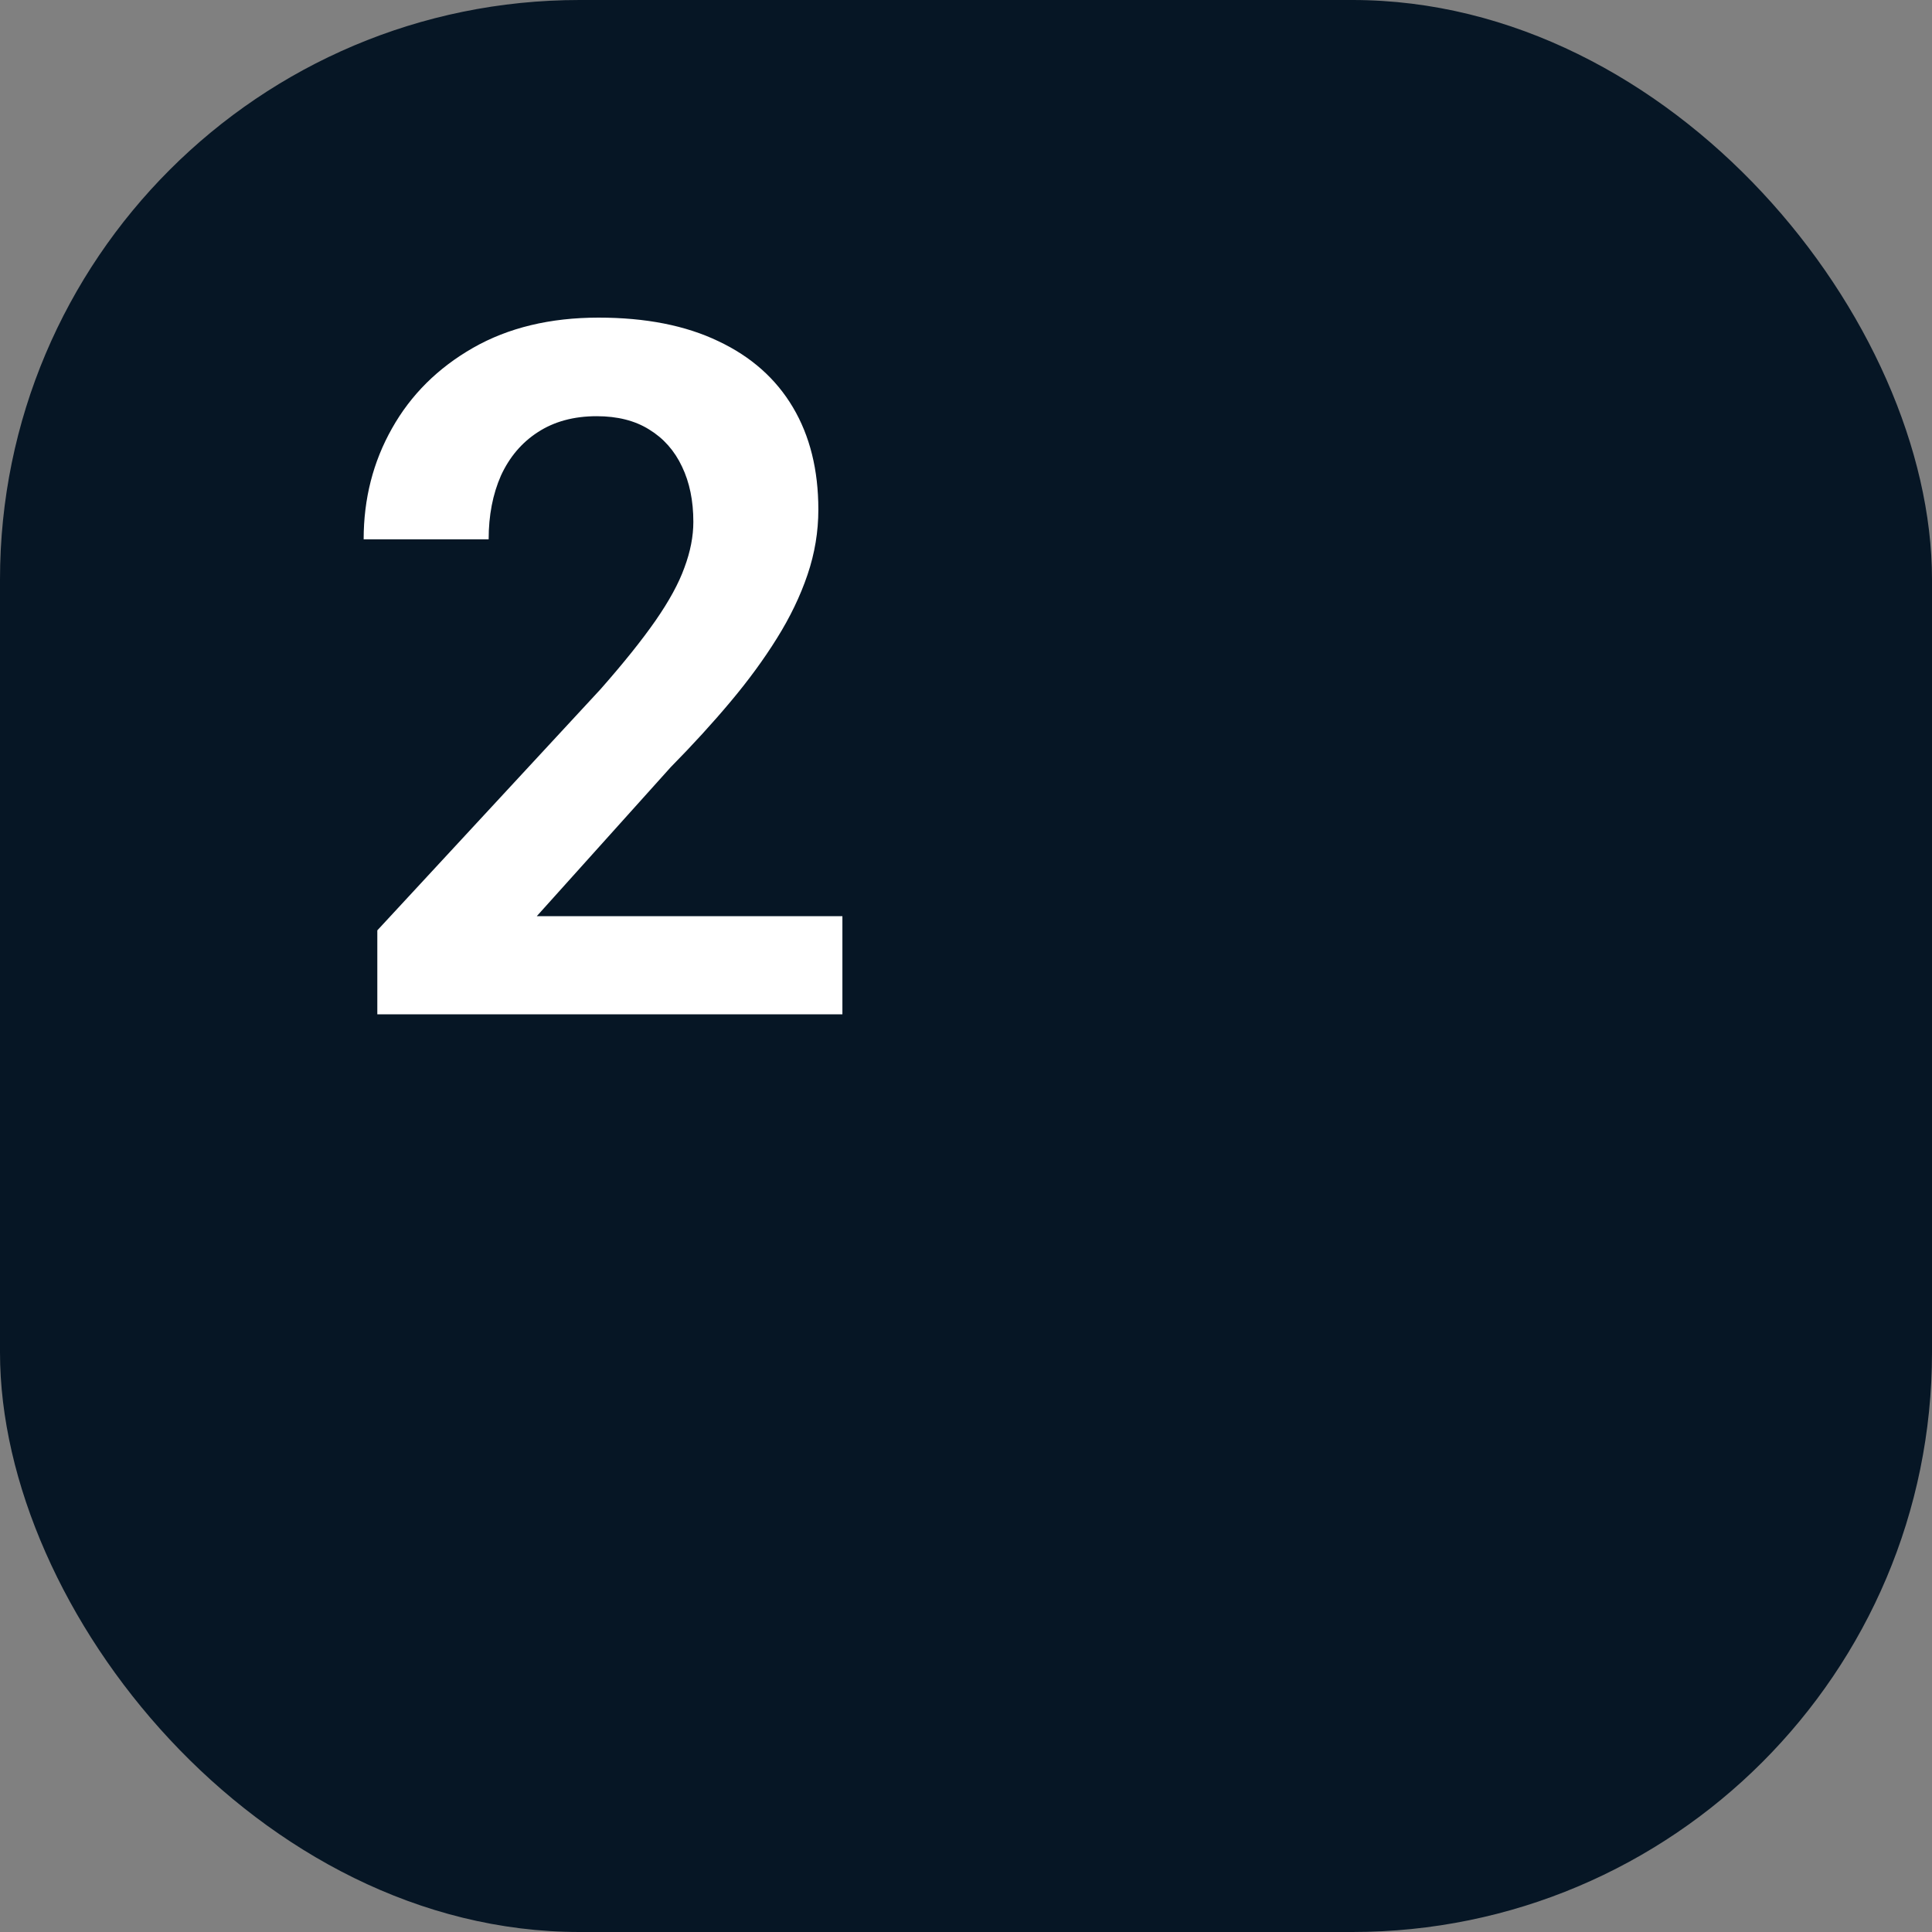
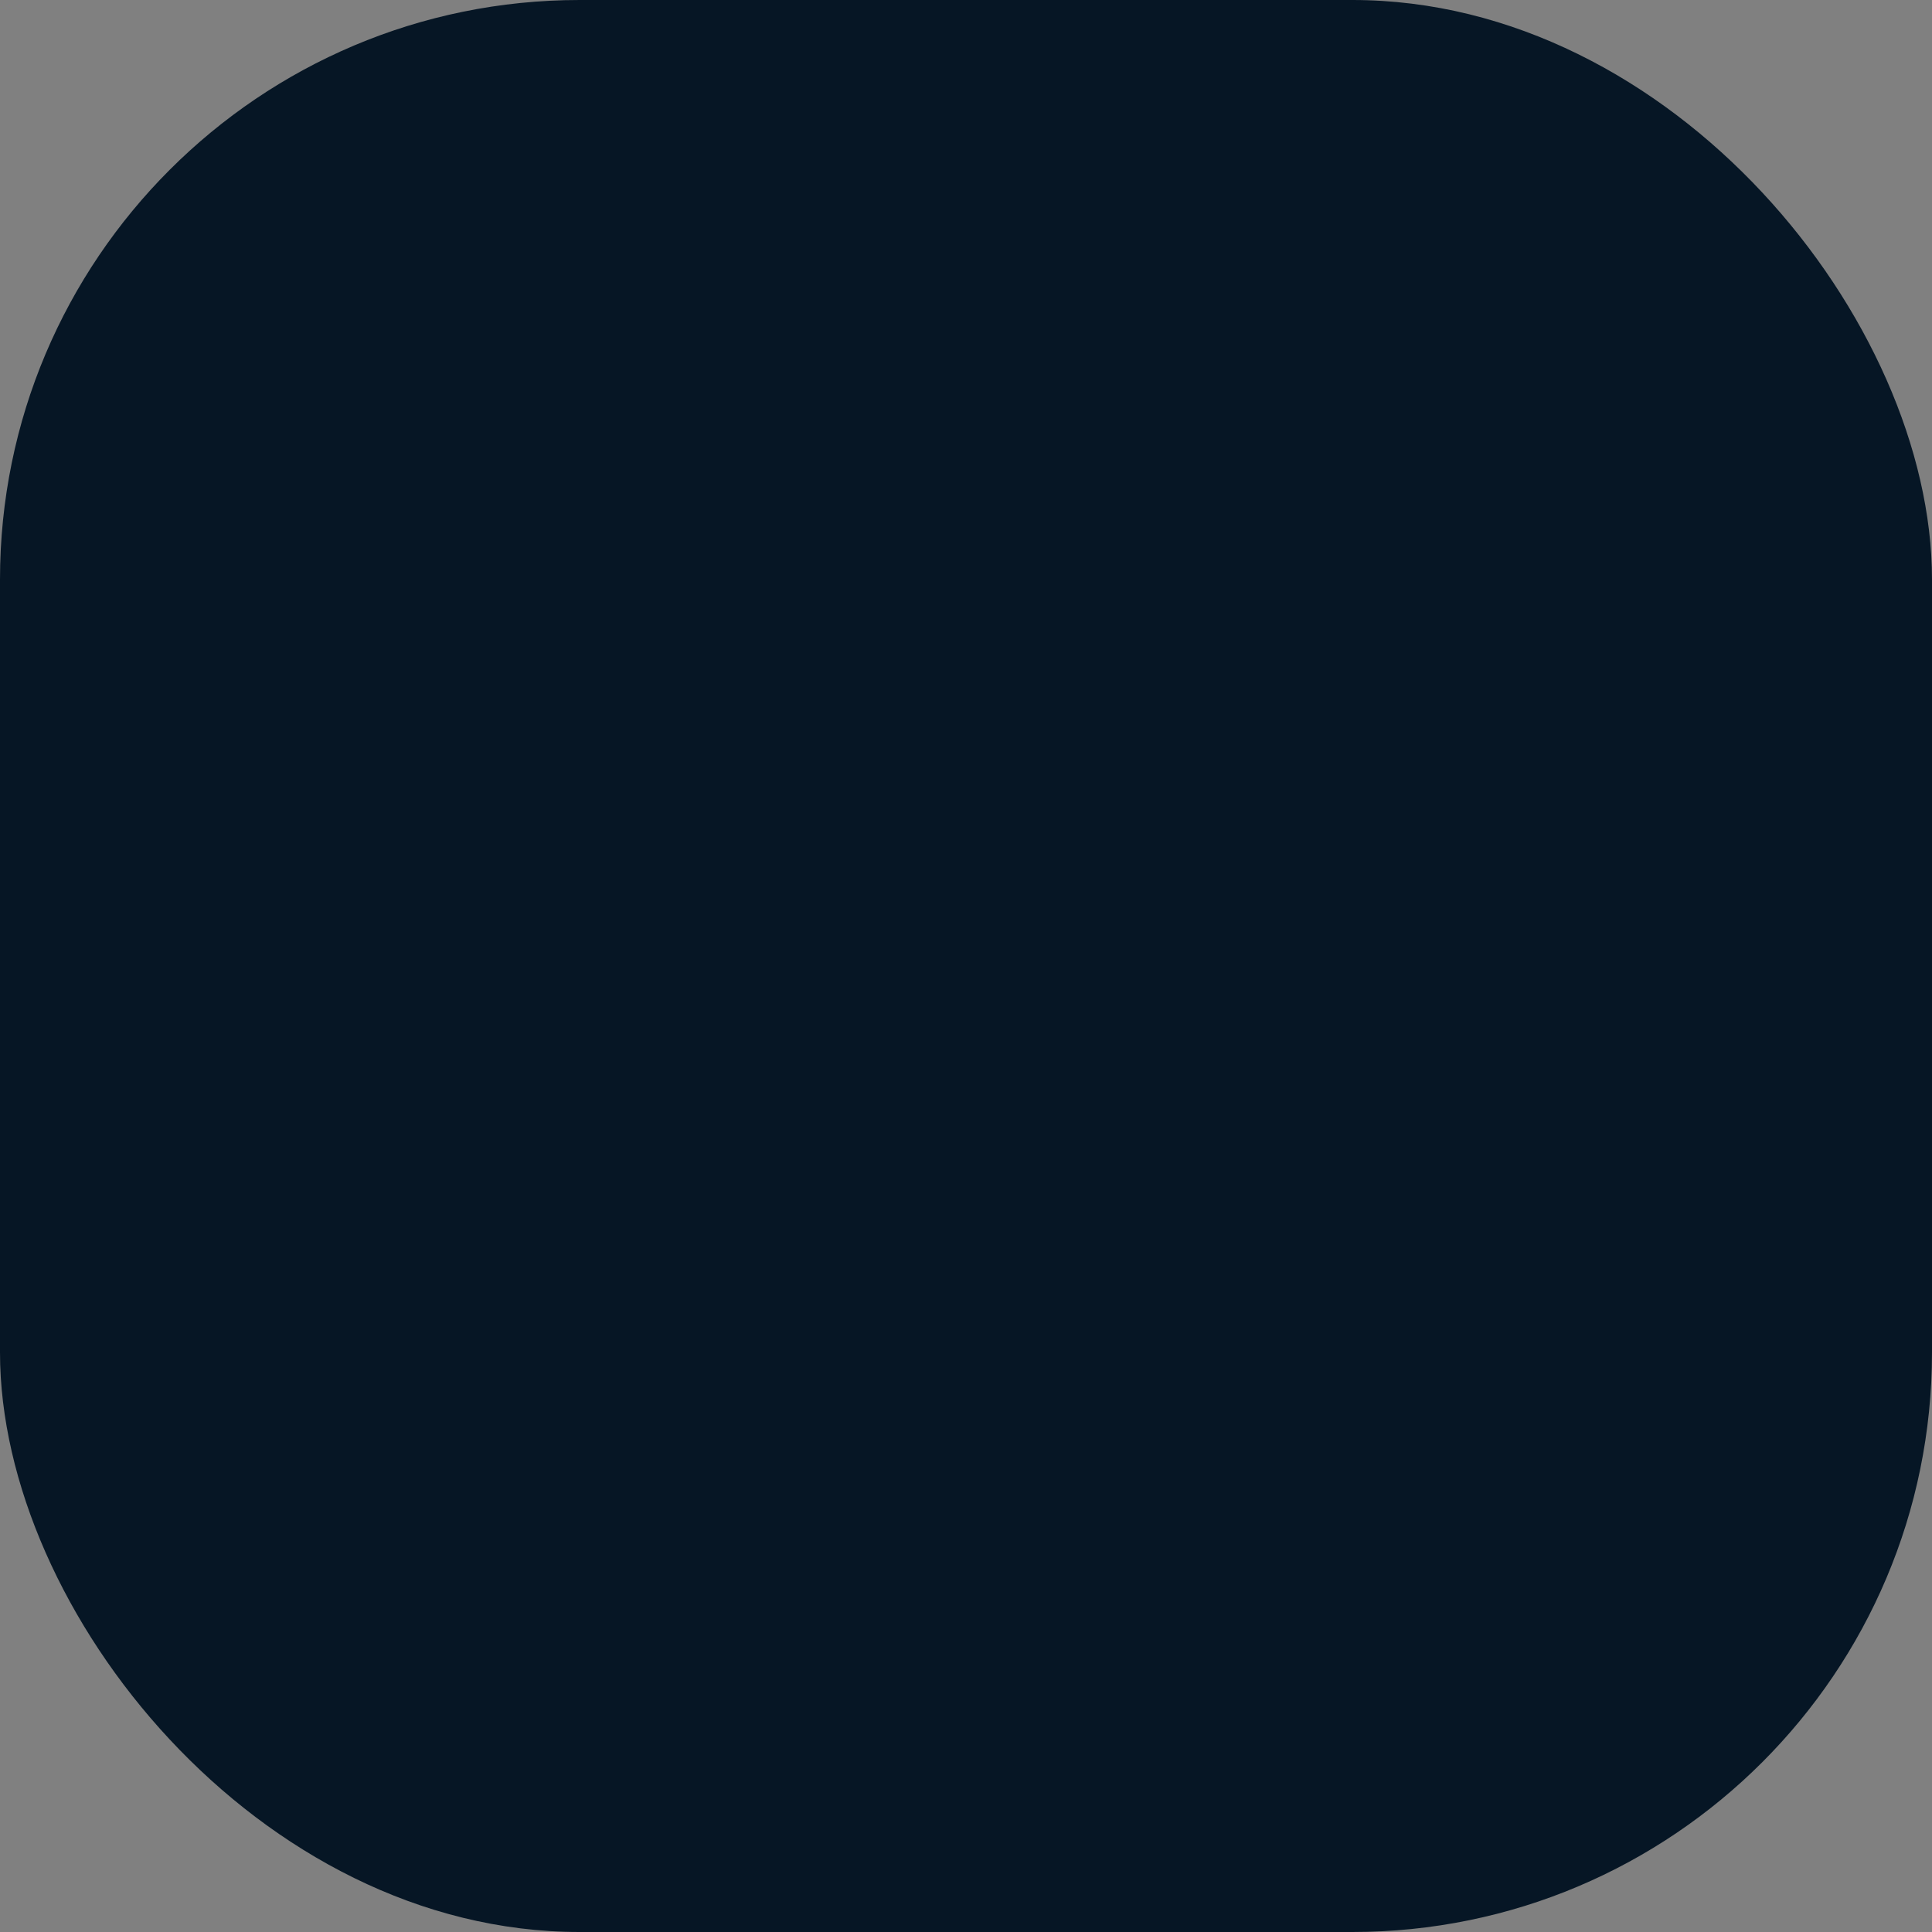
<svg xmlns="http://www.w3.org/2000/svg" width="40" height="40" viewBox="0 0 40 40" fill="none">
  <rect x="0" y="0" width="40" height="40" fill="#808080" stroke="none" />
  <rect width="40" height="40" rx="12" fill="#061625" />
-   <path d="M17.441 18.969V21H7.812V19.262L12.432 14.271C12.913 13.725 13.294 13.249 13.574 12.846C13.854 12.442 14.053 12.078 14.17 11.752C14.294 11.42 14.355 11.104 14.355 10.805C14.355 10.368 14.277 9.988 14.121 9.662C13.965 9.33 13.737 9.073 13.438 8.891C13.145 8.708 12.783 8.617 12.354 8.617C11.878 8.617 11.471 8.728 11.133 8.949C10.801 9.164 10.547 9.464 10.371 9.848C10.202 10.232 10.117 10.671 10.117 11.166H7.529C7.529 10.326 7.725 9.561 8.115 8.871C8.506 8.174 9.066 7.618 9.795 7.201C10.524 6.785 11.39 6.576 12.393 6.576C13.369 6.576 14.196 6.739 14.873 7.064C15.55 7.383 16.064 7.839 16.416 8.432C16.768 9.024 16.943 9.73 16.943 10.551C16.943 11.007 16.869 11.456 16.719 11.898C16.569 12.341 16.357 12.781 16.084 13.217C15.817 13.646 15.498 14.083 15.127 14.525C14.756 14.968 14.342 15.421 13.887 15.883L11.113 18.969H17.441Z" fill="white" />
</svg>